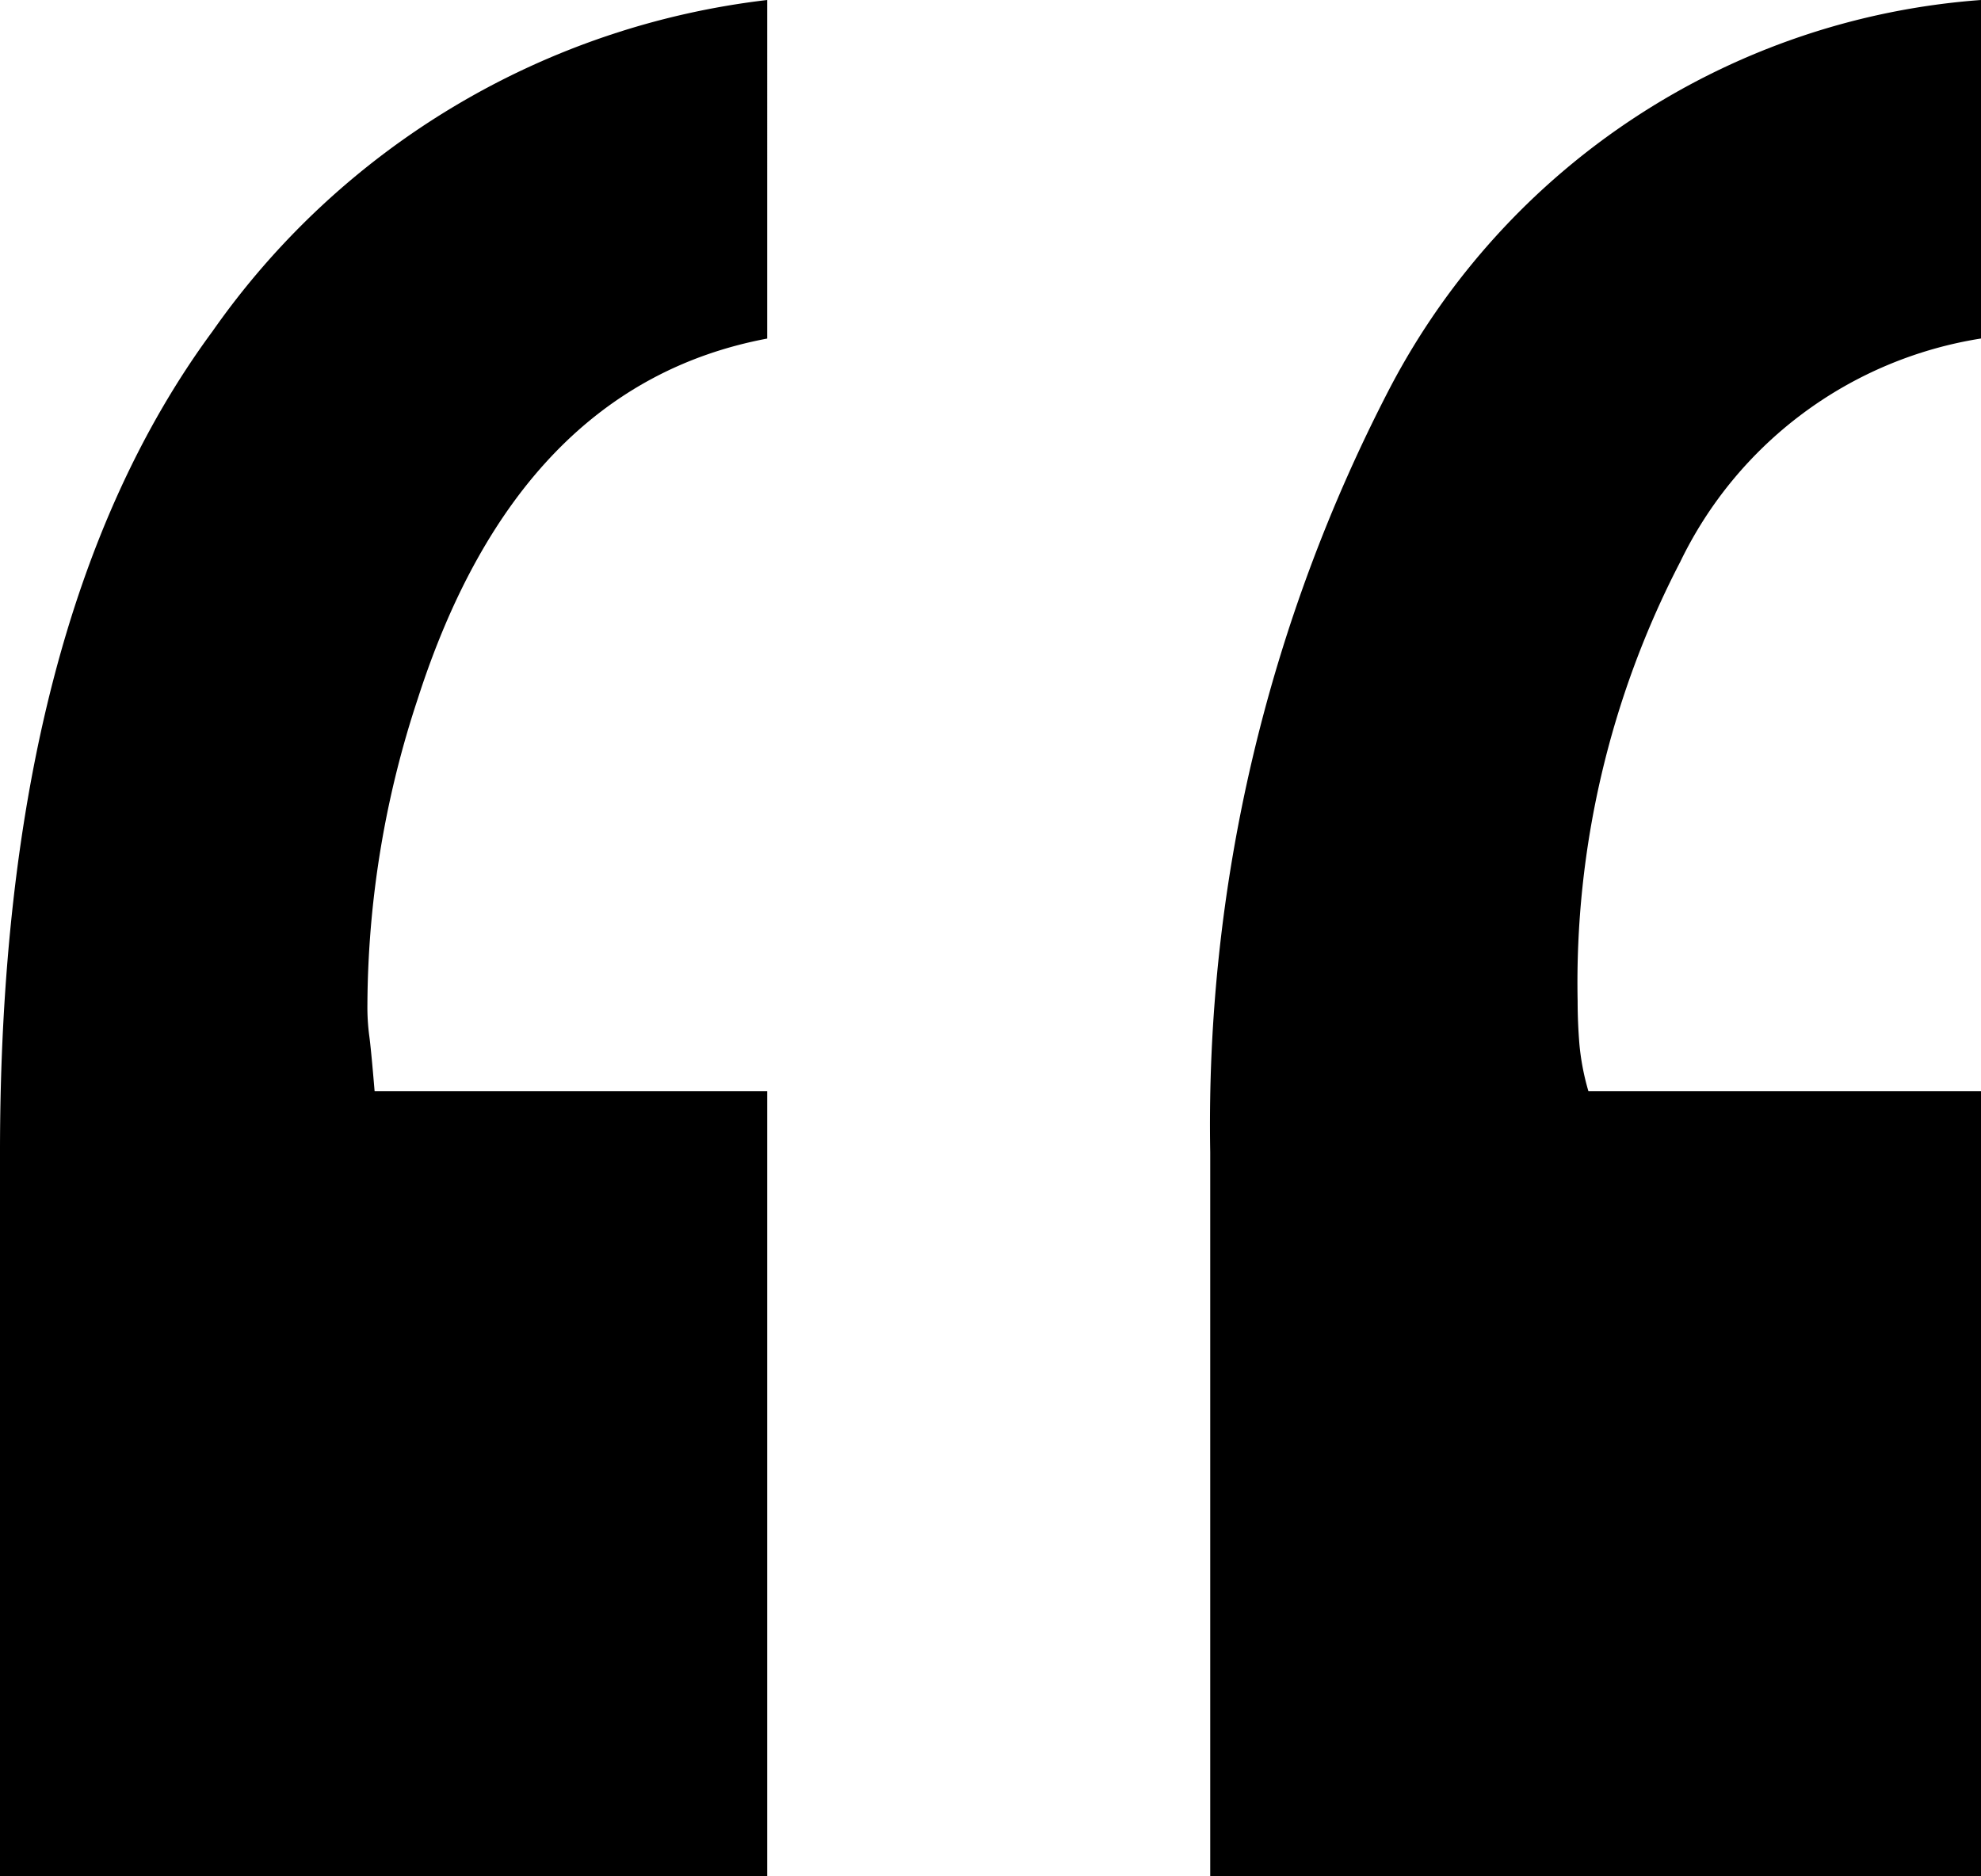
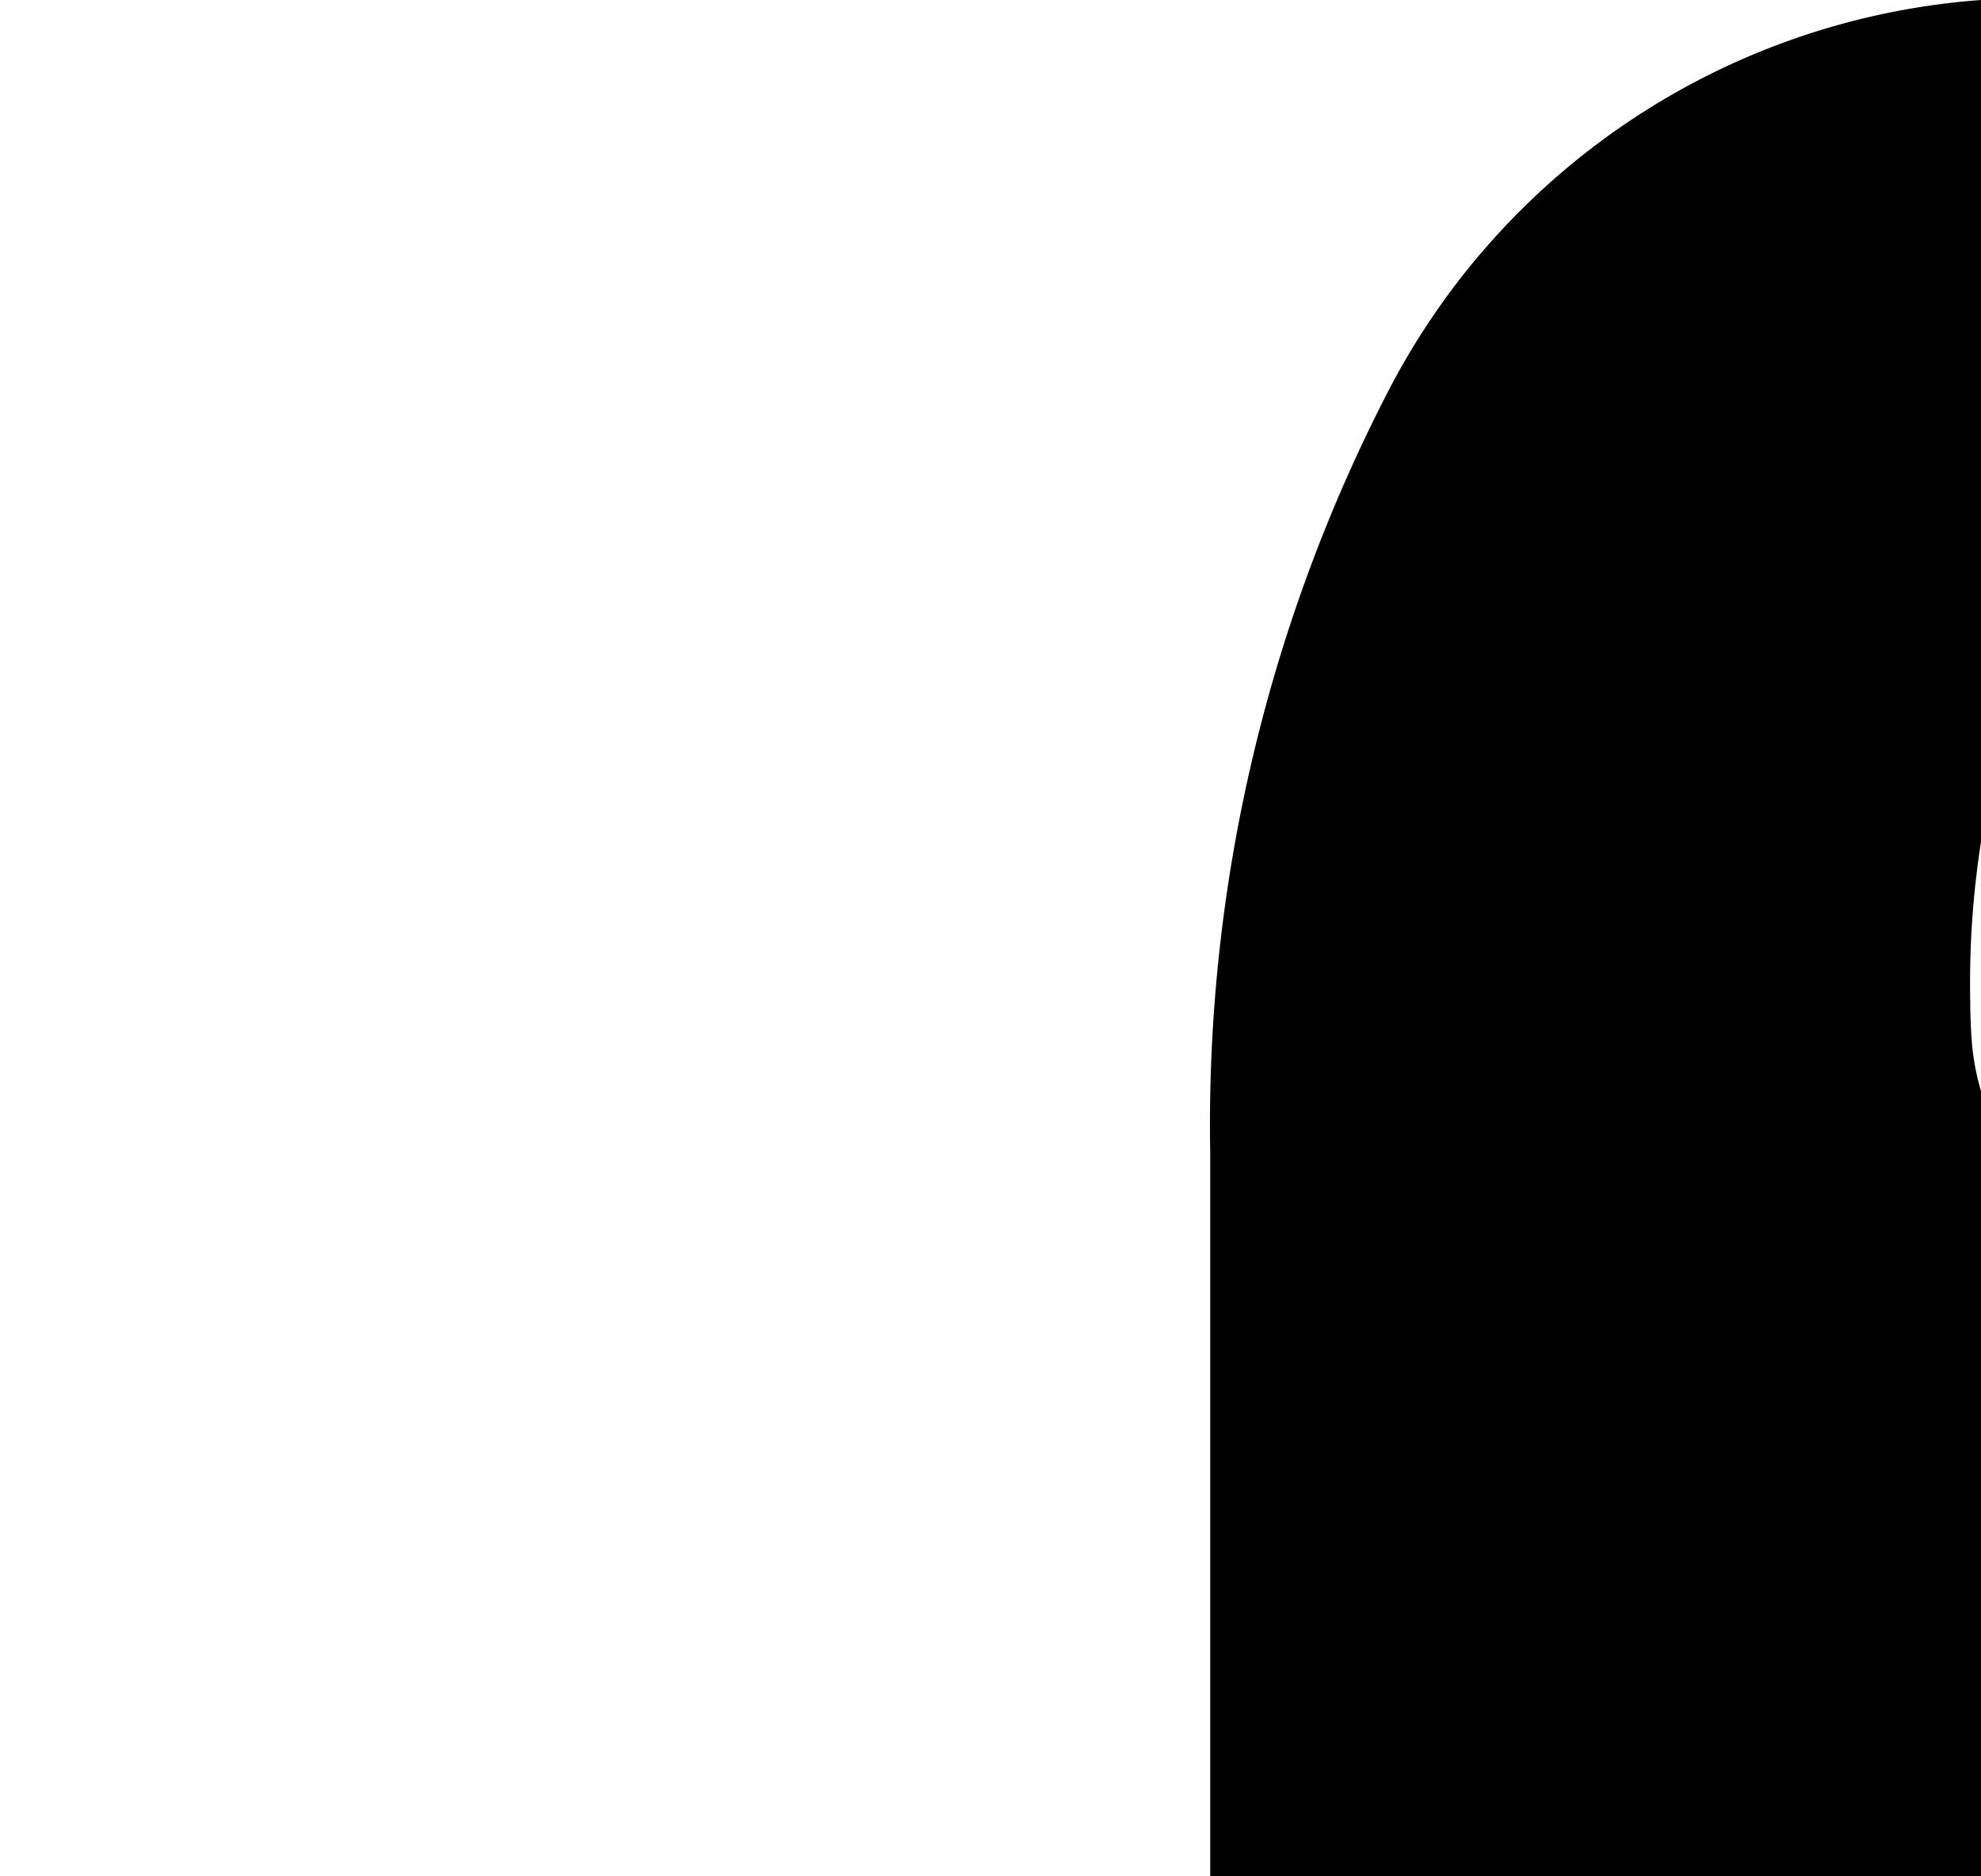
<svg xmlns="http://www.w3.org/2000/svg" id="aa114b93-1701-44bd-bf37-4c37a279c2a2" data-name="Layer 1" width="32.227" height="30.527" viewBox="0 0 32.227 30.527">
-   <path d="M4.027 5.496Q.57 10.184.57 18.855V30.633H13.051V17.859H6.664q-.059-.703-.088-.908a3.585 3.585.0 01-.029-.498 16.019 16.019.0 01.82-4.98q1.641-5.098 5.684-5.859V.105A12.831 12.831.0 004.027 5.496z" transform="translate(-0.57 -0.105)" />
-   <path d="M32.797 5.613V.105a11.828 11.828.0 00-9.609 6.299 25.989 25.989.0 00-2.93 12.451V30.633H32.797V17.859H26.41a3.992 3.992.0 01-.146-.762q-.029-.352-.029-.703a14.859 14.859.0 011.67-7.148 6.569 6.569.0 014.893-3.633z" transform="translate(-0.57 -0.105)" />
+   <path d="M32.797 5.613V.105a11.828 11.828.0 00-9.609 6.299 25.989 25.989.0 00-2.93 12.451V30.633H32.797V17.859a3.992 3.992.0 01-.146-.762q-.029-.352-.029-.703a14.859 14.859.0 011.67-7.148 6.569 6.569.0 014.893-3.633z" transform="translate(-0.57 -0.105)" />
</svg>